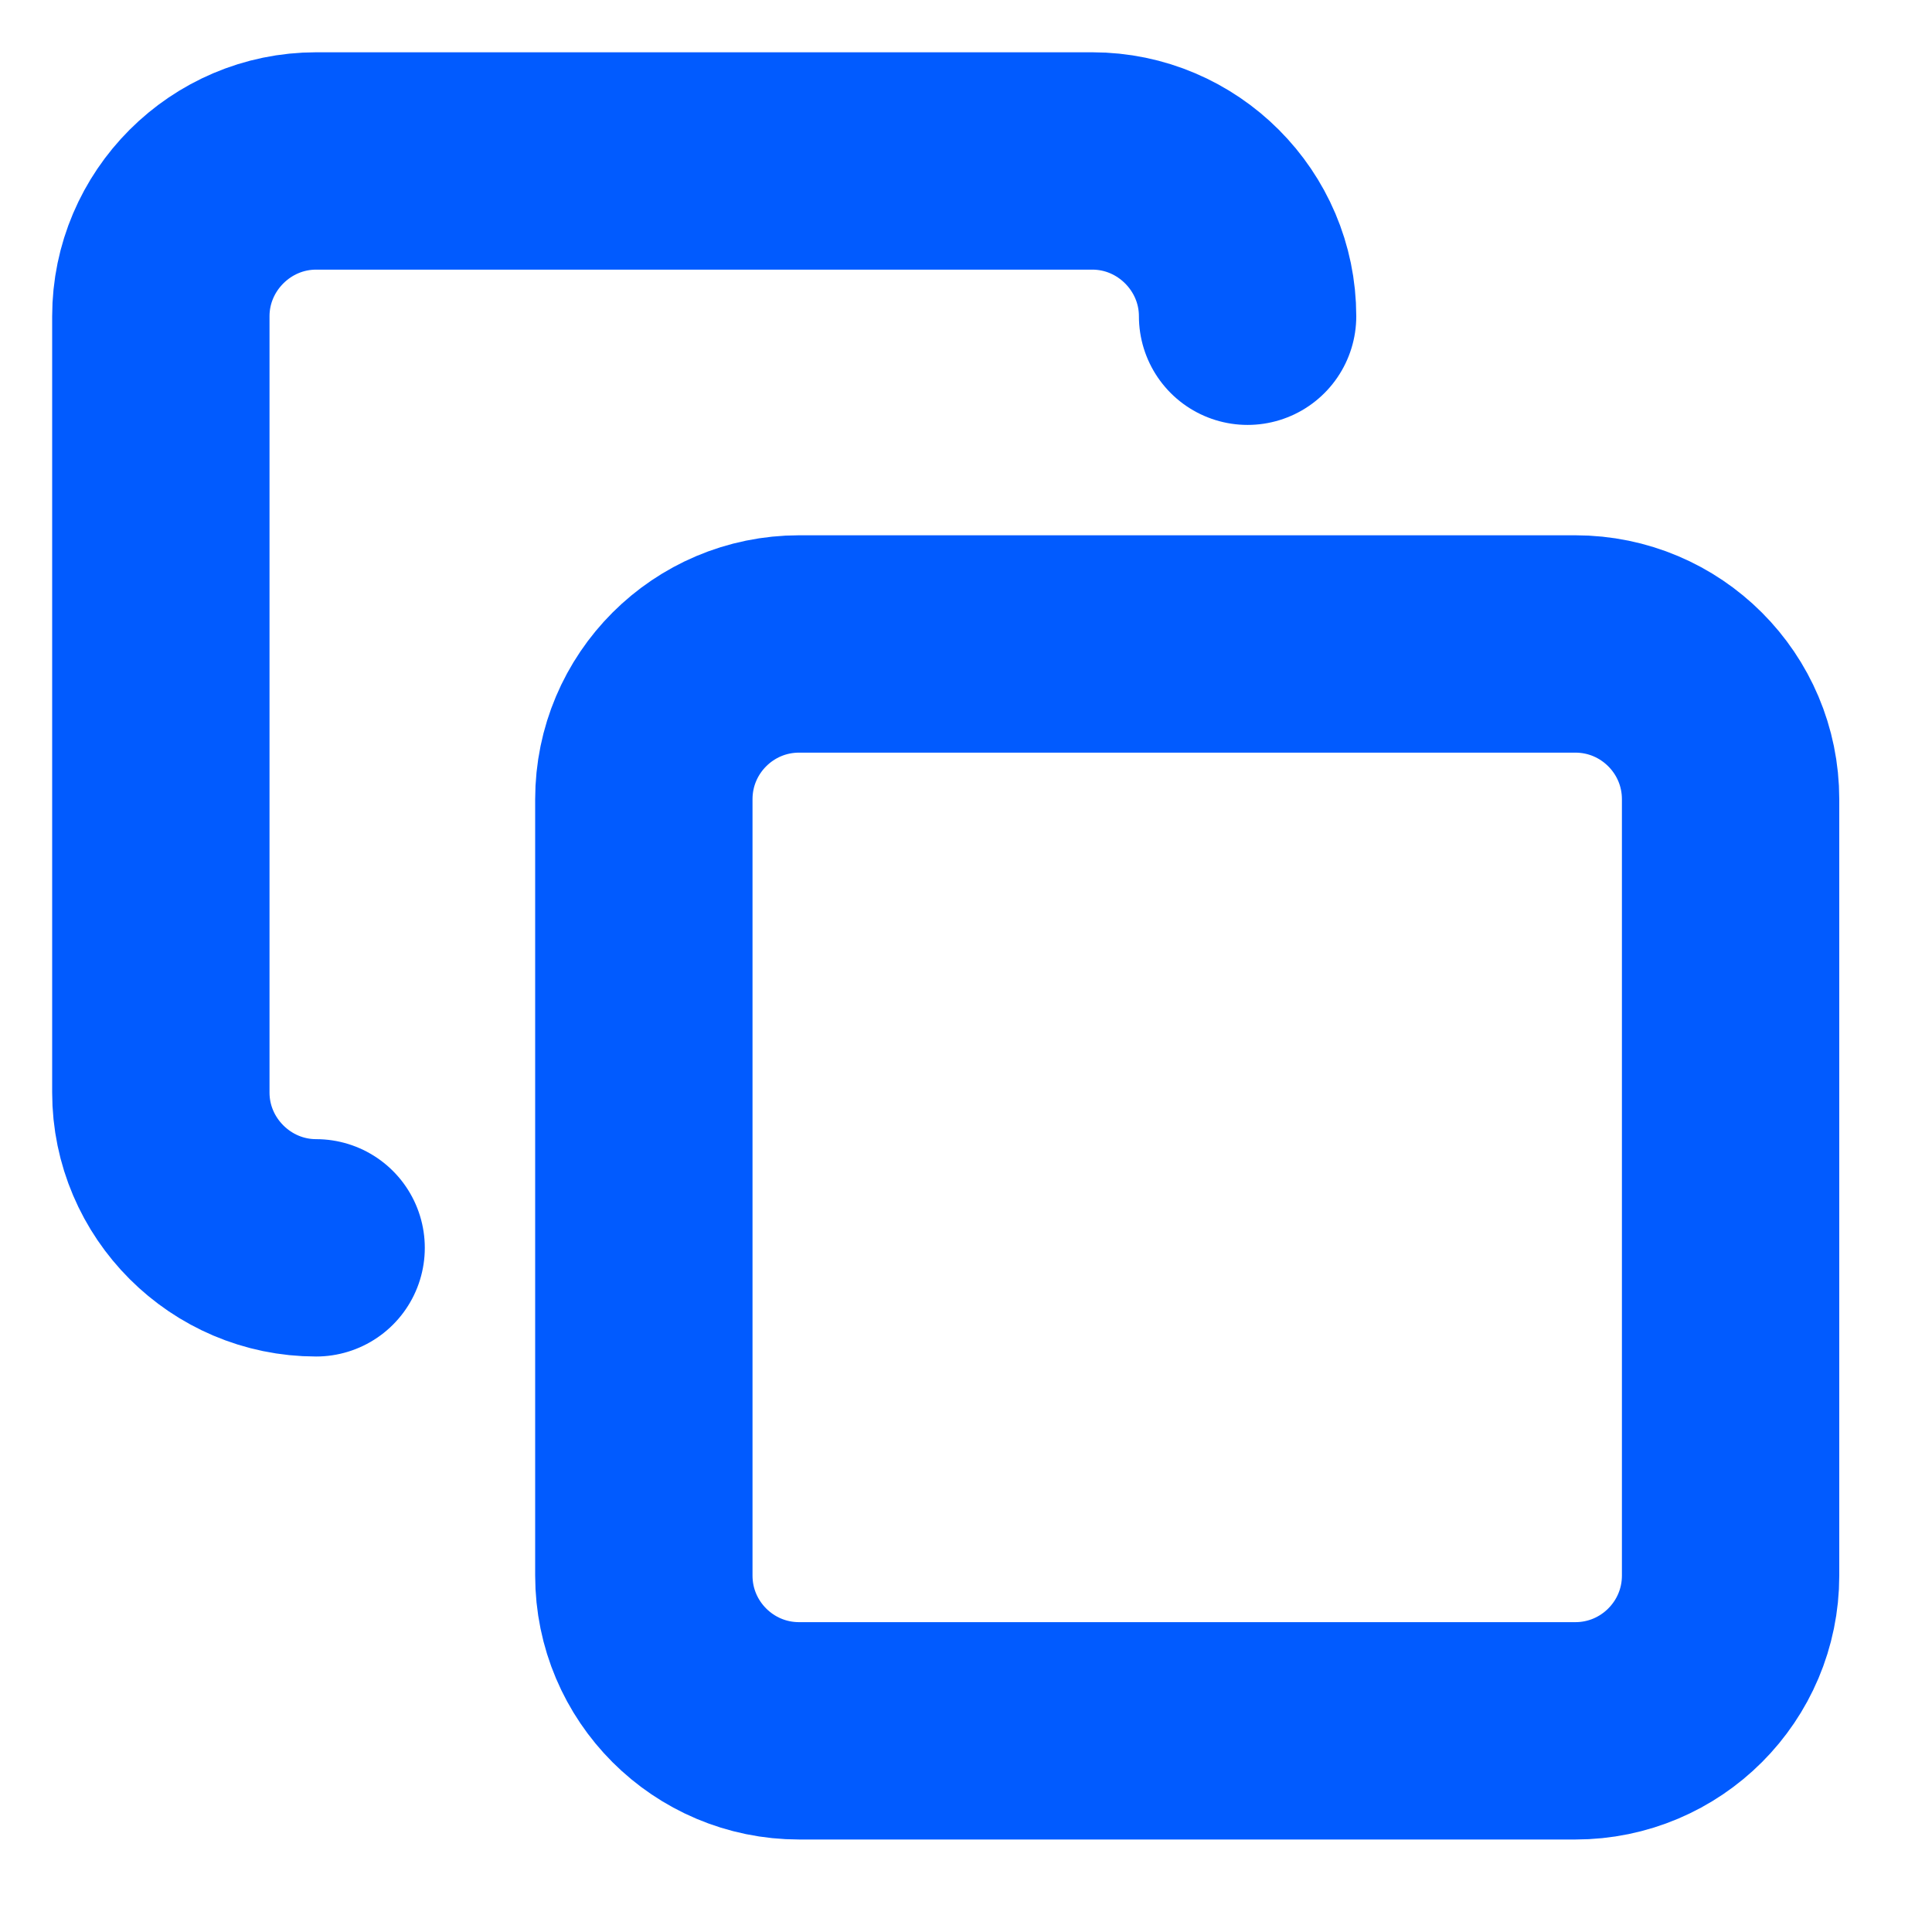
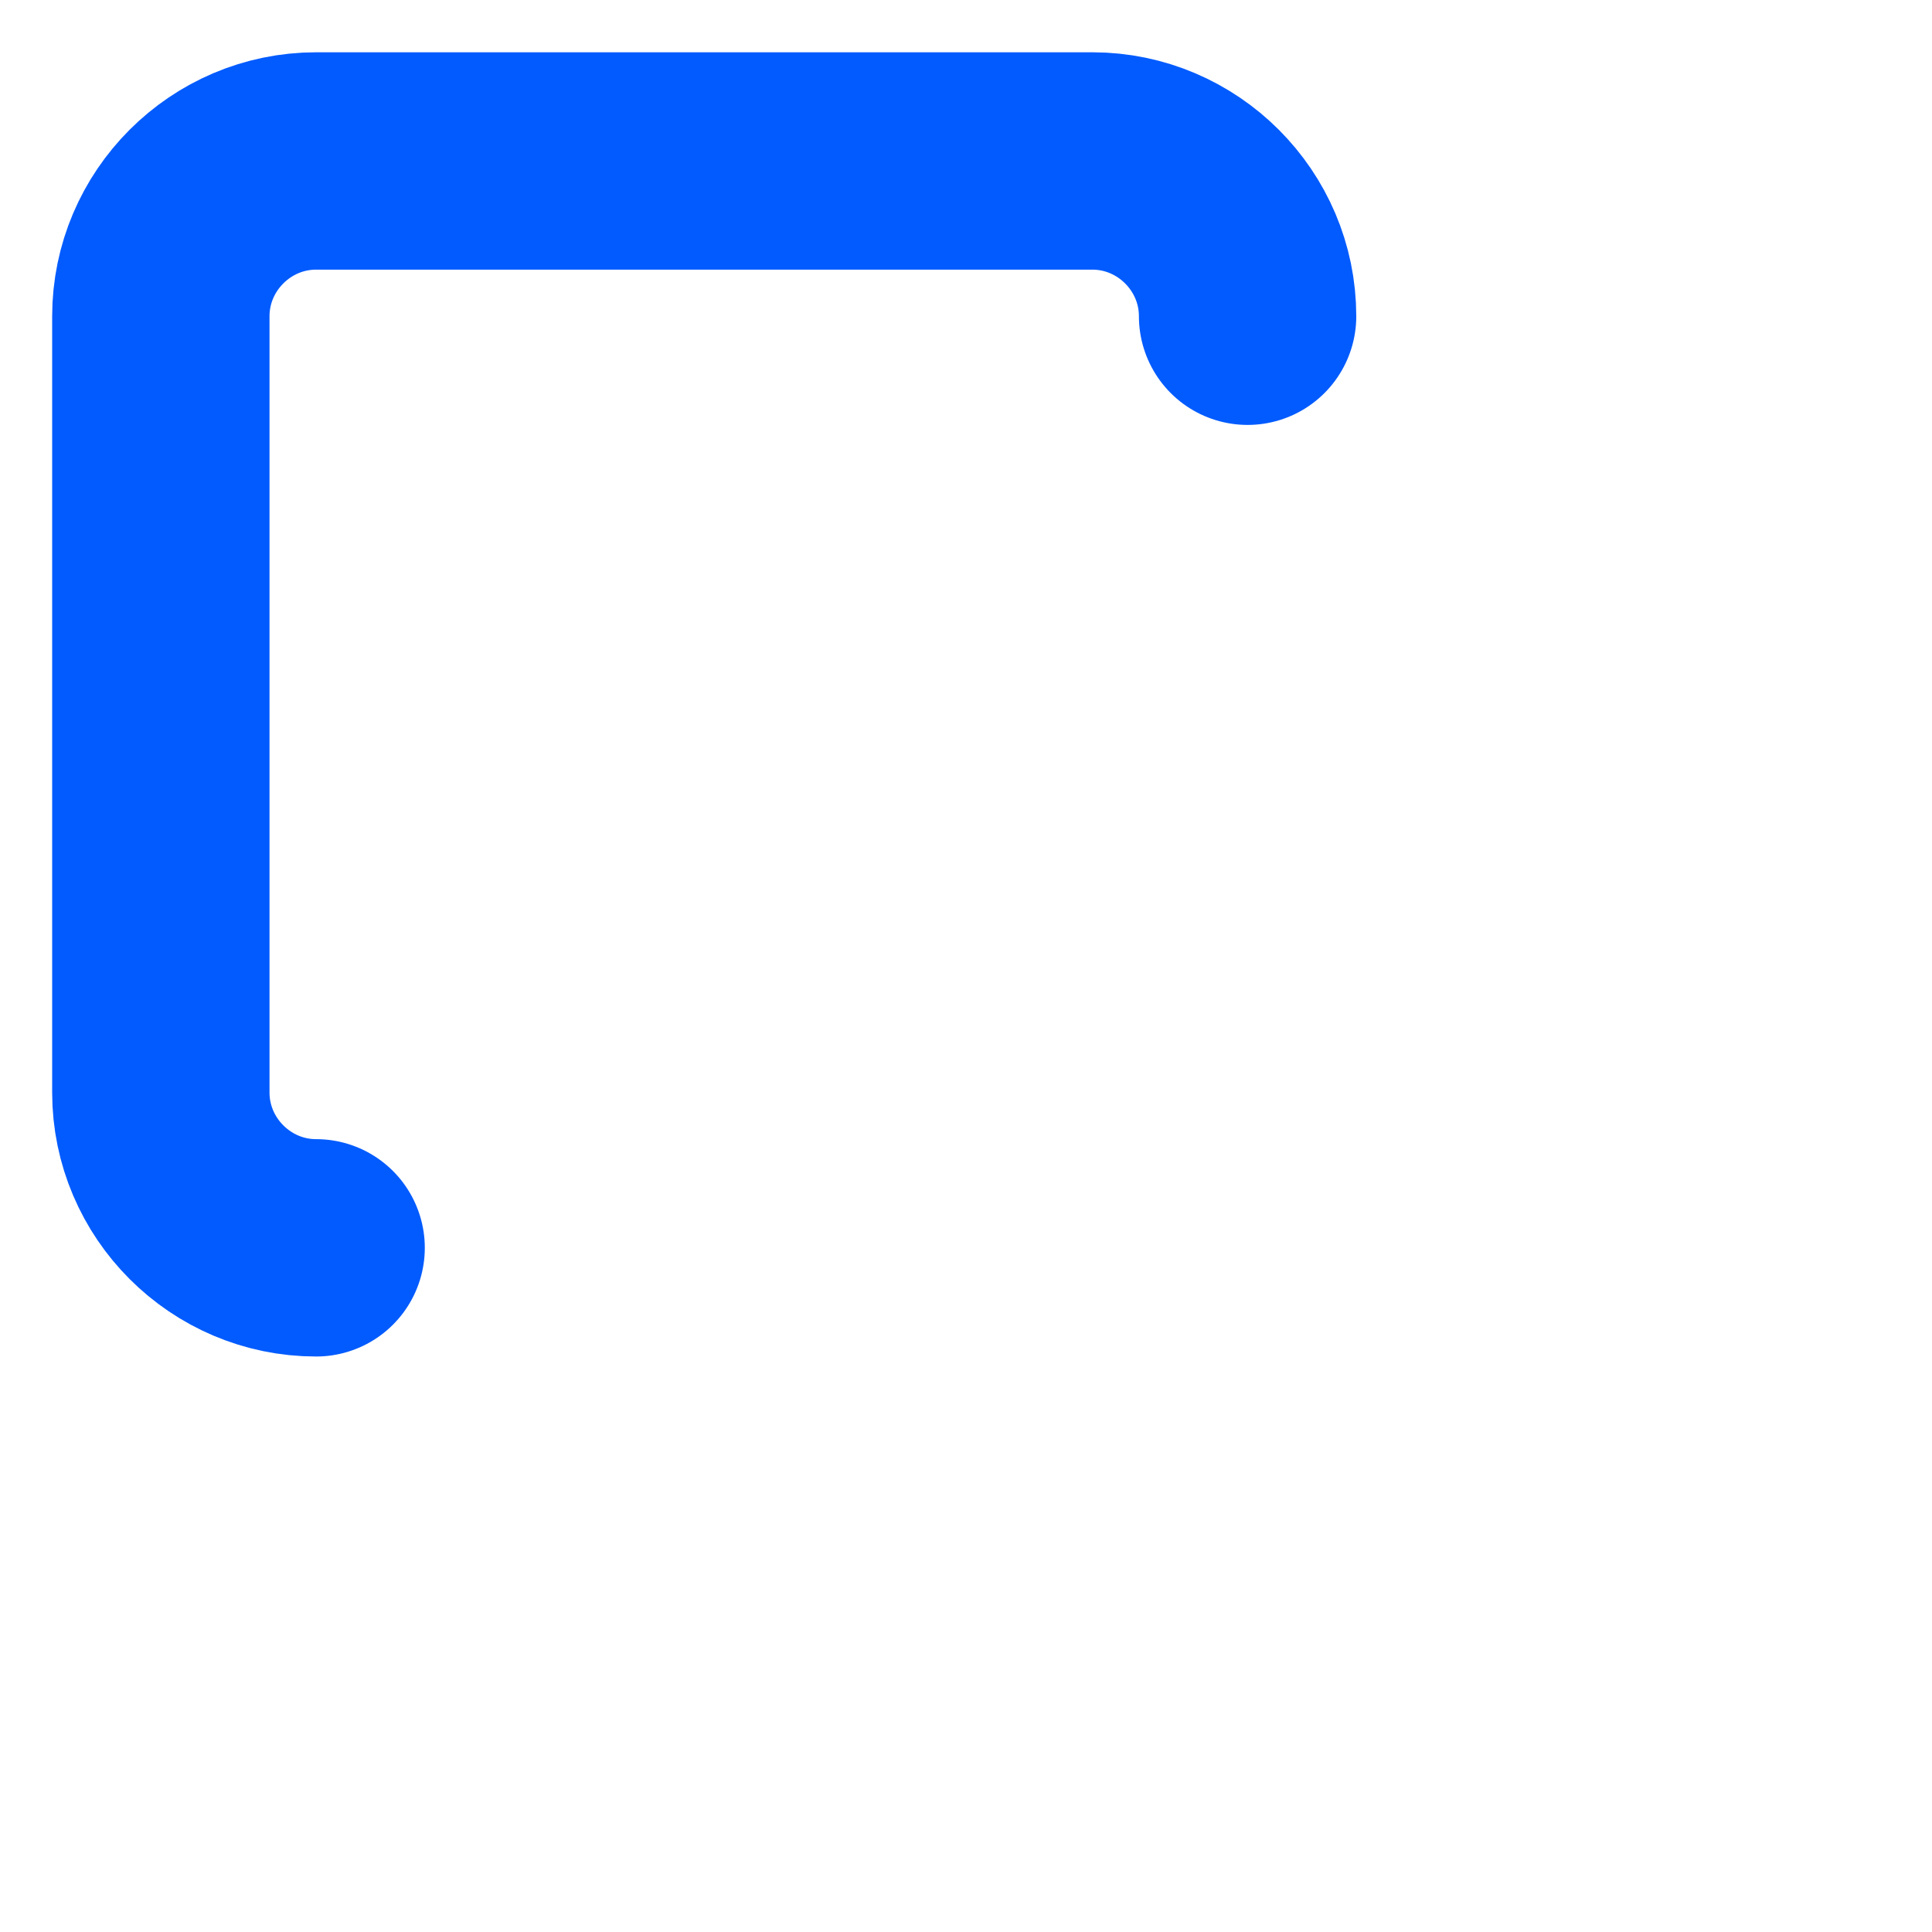
<svg xmlns="http://www.w3.org/2000/svg" width="16" height="16" viewBox="0 0 16 16" fill="none">
  <g clip-path="url(#clip0_64_546)">
-     <path d="M13.046 5.333H6.618C5.908 5.333 5.332 5.909 5.332 6.619V13.048C5.332 13.758 5.908 14.334 6.618 14.334H13.046C13.756 14.334 14.332 13.758 14.332 13.048V6.619C14.332 5.909 13.756 5.333 13.046 5.333Z" stroke="#015BFF" stroke-width="1.8" stroke-linecap="round" stroke-linejoin="round" />
    <path d="M2.618 10.334C1.911 10.334 1.332 9.755 1.332 9.048V2.619C1.332 1.912 1.911 1.333 2.618 1.333H9.046C9.753 1.333 10.332 1.912 10.332 2.619" stroke="#015BFF" stroke-width="1.8" stroke-linecap="round" stroke-linejoin="round" />
  </g>
  <defs>
    <clipPath id="clip0_64_546">
      <rect width="16" height="16" fill="white" />
    </clipPath>
  </defs>
</svg>